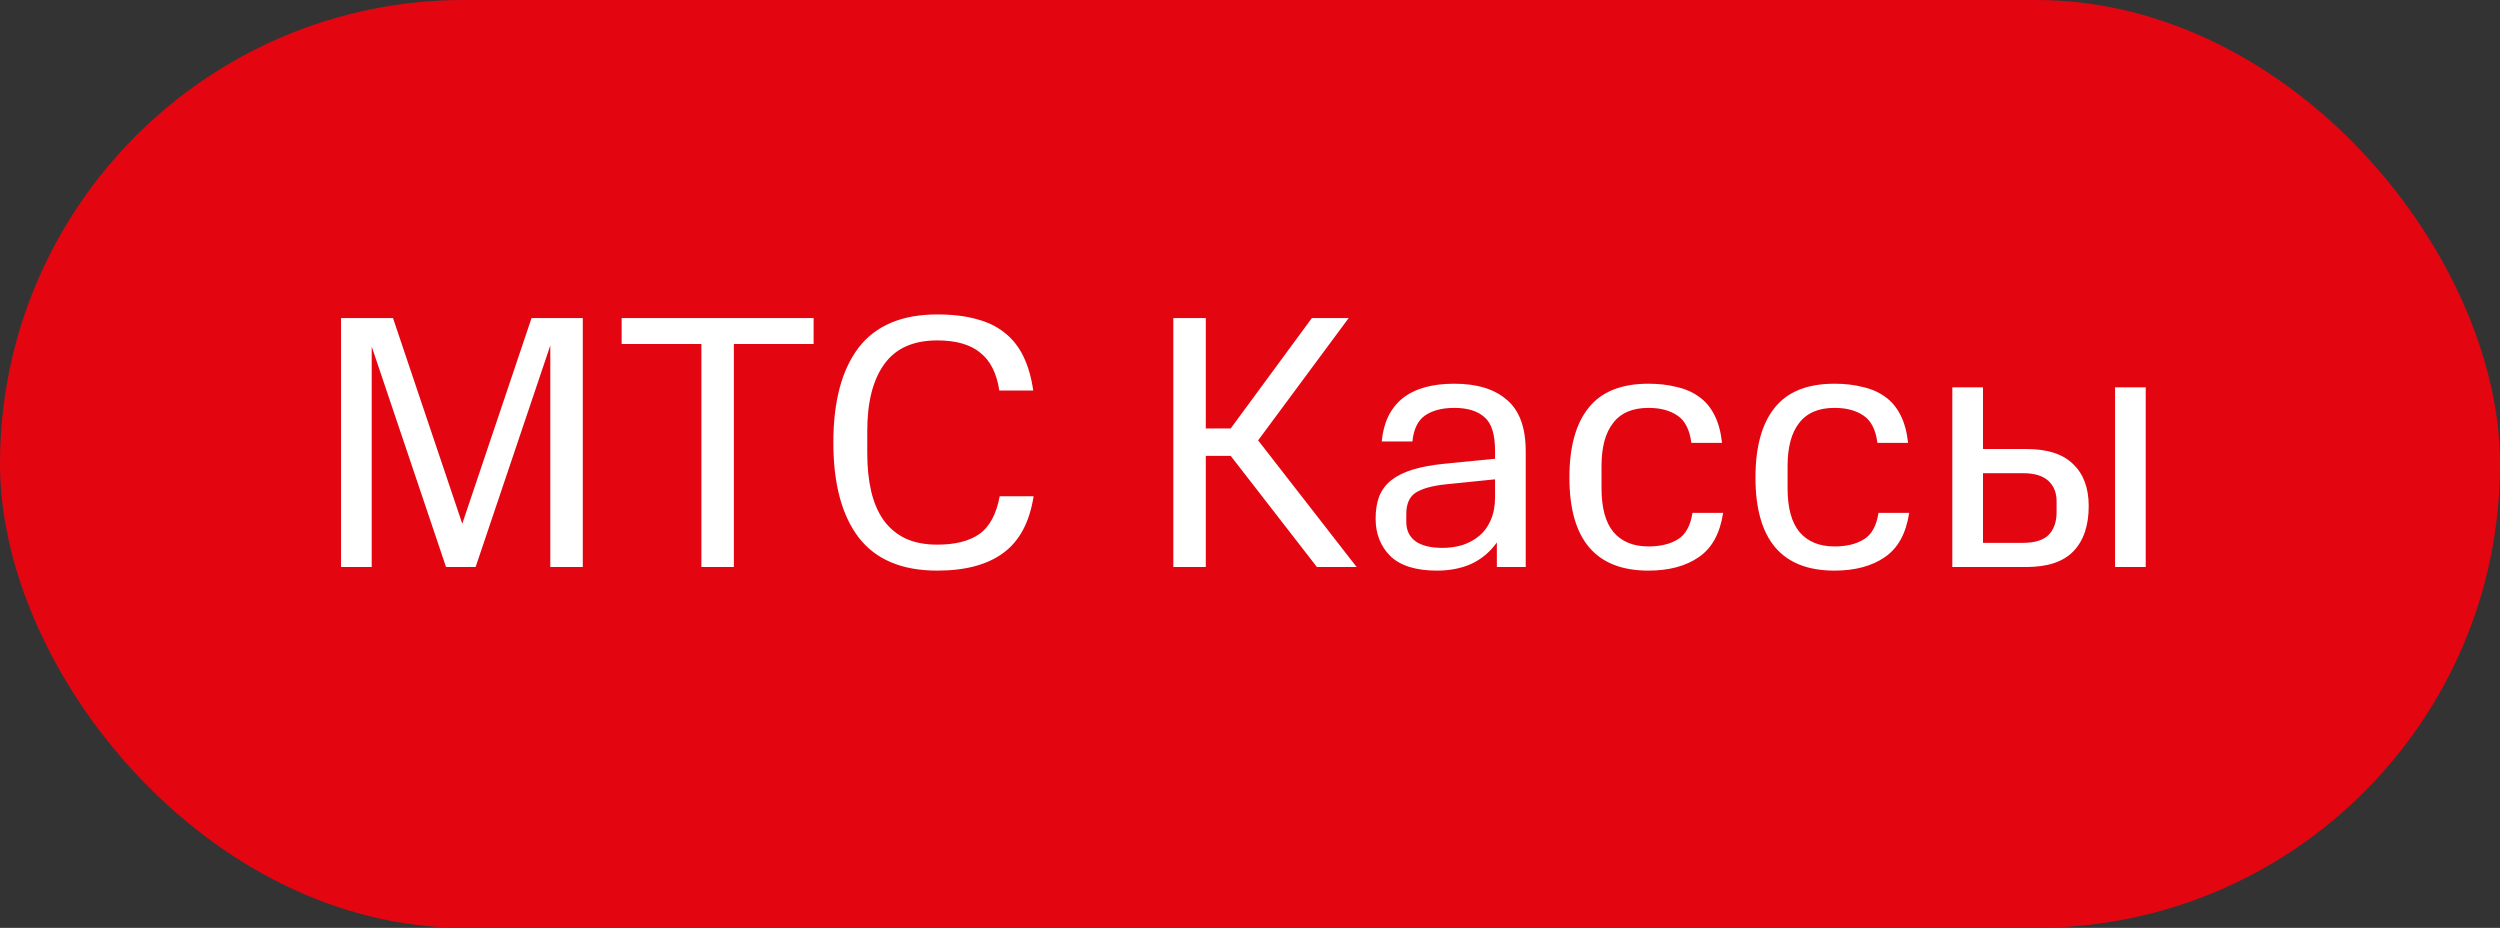
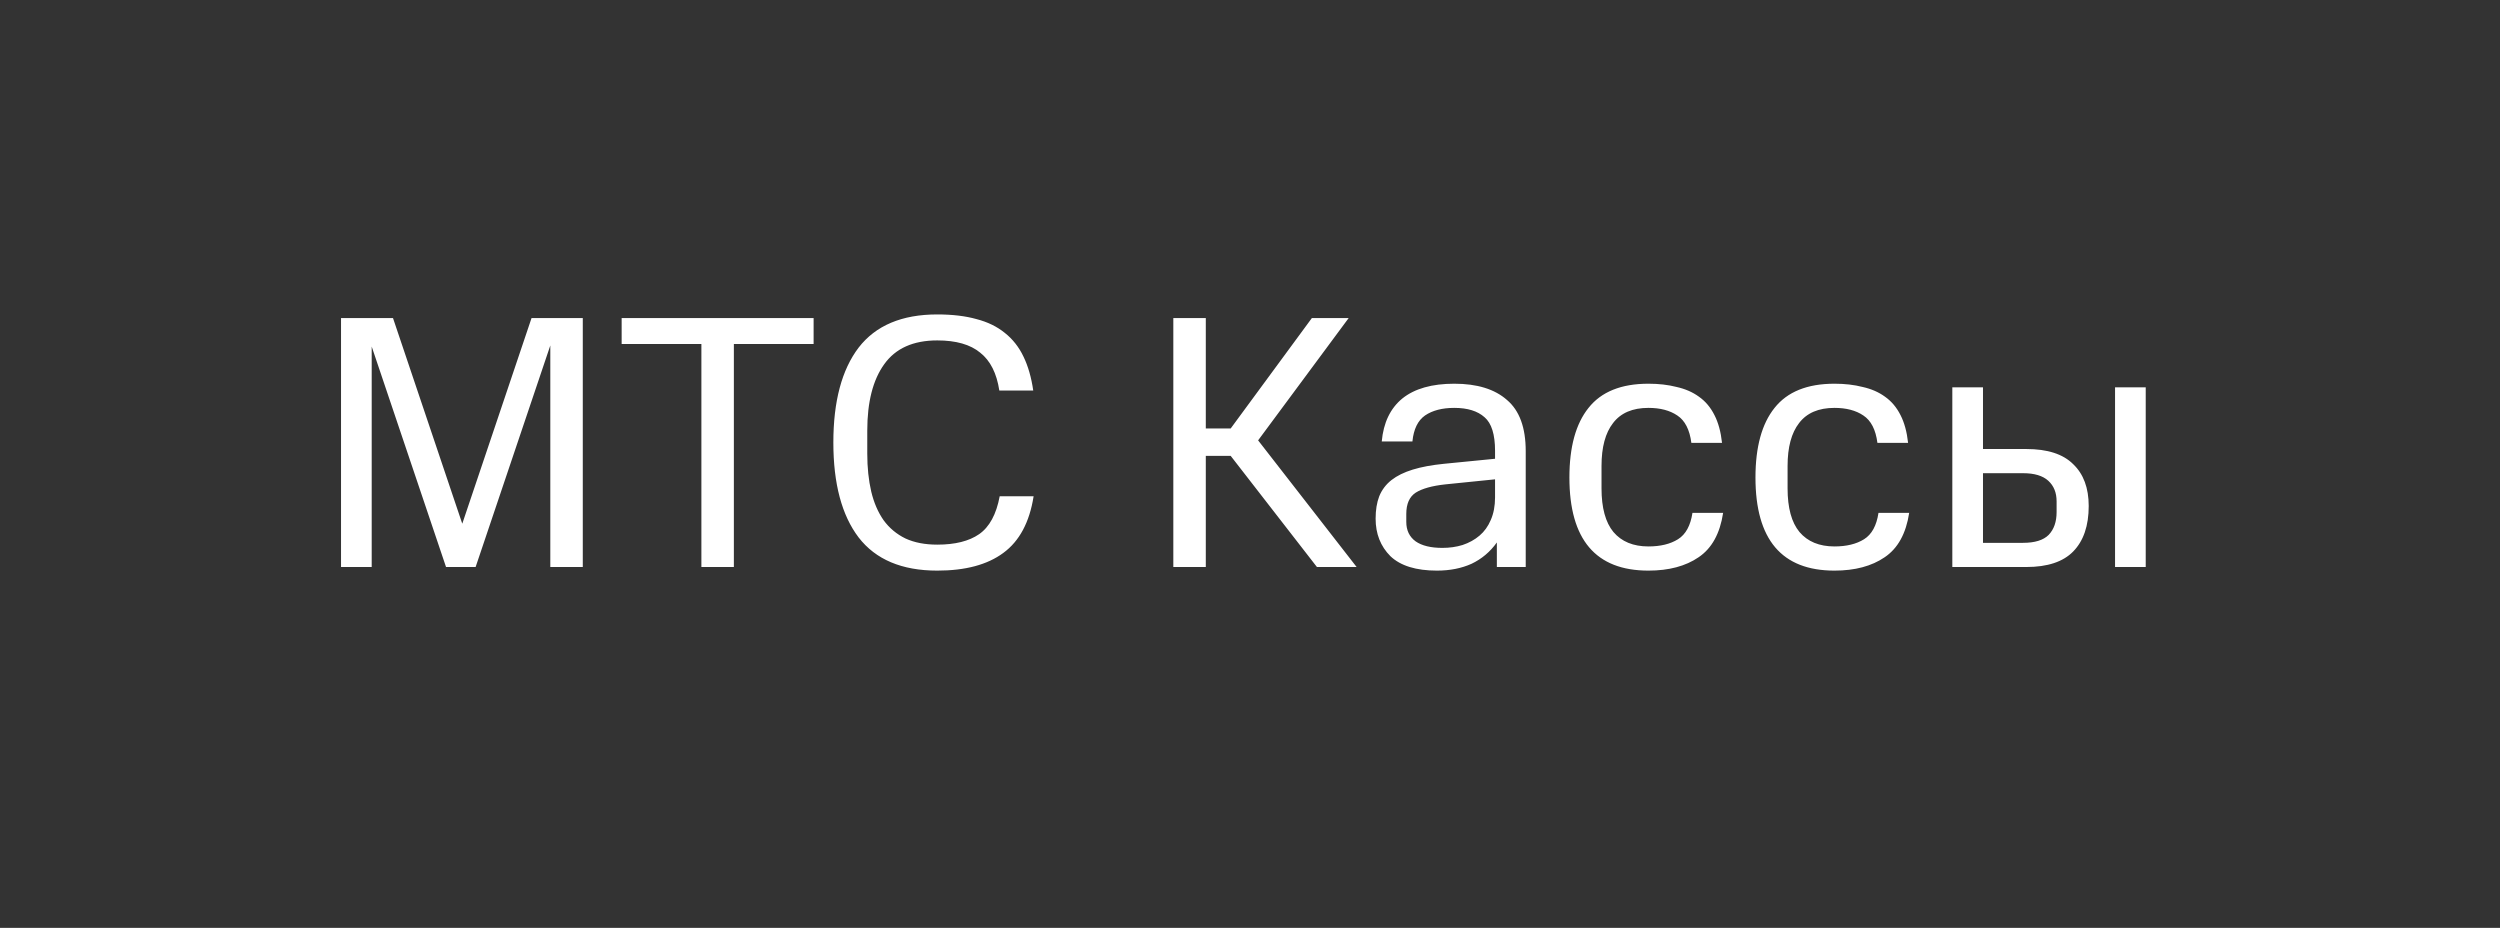
<svg xmlns="http://www.w3.org/2000/svg" width="97" height="36" viewBox="0 0 97 36" fill="none">
  <rect x="0" y="0" width="97" height="36" fill="#333333" stroke="none" />
-   <rect width="97" height="36" rx="18" fill="#E30611" />
  <path d="M17.936 20.32L20.624 12.34H22.612V22H21.352V13.404L18.454 22H17.306L14.422 13.446V22H13.232V12.34H15.248L17.936 20.32ZM28.474 13.348V22H27.214V13.348H24.12V12.34H31.568V13.348H28.474ZM36.366 22.14C34.994 22.14 33.977 21.711 33.314 20.852C32.661 19.993 32.334 18.766 32.334 17.17C32.334 15.574 32.661 14.347 33.314 13.488C33.977 12.629 34.994 12.2 36.366 12.2C36.954 12.2 37.463 12.261 37.892 12.382C38.322 12.494 38.685 12.671 38.984 12.914C39.292 13.157 39.535 13.465 39.712 13.838C39.889 14.202 40.016 14.641 40.09 15.154H38.774C38.672 14.482 38.424 13.992 38.032 13.684C37.65 13.367 37.094 13.208 36.366 13.208C35.433 13.208 34.747 13.516 34.308 14.132C33.87 14.739 33.65 15.597 33.65 16.708V17.604C33.65 18.145 33.702 18.635 33.804 19.074C33.907 19.503 34.066 19.872 34.28 20.18C34.504 20.488 34.789 20.726 35.134 20.894C35.48 21.053 35.89 21.132 36.366 21.132C37.057 21.132 37.598 20.997 37.99 20.726C38.392 20.446 38.657 19.956 38.788 19.256H40.104C39.946 20.264 39.553 20.997 38.928 21.454C38.312 21.911 37.458 22.14 36.366 22.14ZM46.785 16.624H47.751L50.901 12.34H52.329L48.815 17.086L52.637 22H51.097L47.751 17.688H46.785V22H45.525V12.34H46.785V16.624ZM53.374 20.124C53.374 19.788 53.421 19.499 53.514 19.256C53.617 19.004 53.776 18.794 53.99 18.626C54.205 18.458 54.48 18.323 54.816 18.22C55.152 18.117 55.553 18.043 56.02 17.996L58.008 17.8V17.492C58.008 16.857 57.873 16.423 57.602 16.19C57.331 15.947 56.94 15.826 56.426 15.826C55.959 15.826 55.581 15.924 55.292 16.12C55.012 16.316 54.849 16.652 54.802 17.128H53.612C53.678 16.4 53.944 15.845 54.41 15.462C54.886 15.079 55.558 14.888 56.426 14.888C57.313 14.888 57.994 15.098 58.47 15.518C58.956 15.929 59.198 16.591 59.198 17.506V22H58.078V21.048C57.817 21.412 57.49 21.687 57.098 21.874C56.706 22.051 56.258 22.14 55.754 22.14C54.942 22.14 54.34 21.953 53.948 21.58C53.566 21.197 53.374 20.712 53.374 20.124ZM55.964 21.258C56.244 21.258 56.505 21.221 56.748 21.146C57 21.062 57.219 20.941 57.406 20.782C57.593 20.623 57.737 20.423 57.84 20.18C57.952 19.928 58.008 19.634 58.008 19.298V18.598L56.076 18.794C55.563 18.85 55.18 18.957 54.928 19.116C54.685 19.275 54.564 19.55 54.564 19.942V20.25C54.564 20.577 54.685 20.829 54.928 21.006C55.171 21.174 55.516 21.258 55.964 21.258ZM66.857 19.9C66.735 20.703 66.418 21.277 65.905 21.622C65.401 21.967 64.752 22.14 63.959 22.14C61.915 22.14 60.893 20.936 60.893 18.528C60.893 17.343 61.14 16.442 61.635 15.826C62.129 15.201 62.904 14.888 63.959 14.888C64.36 14.888 64.724 14.93 65.051 15.014C65.387 15.089 65.676 15.215 65.919 15.392C66.171 15.569 66.371 15.807 66.521 16.106C66.67 16.395 66.768 16.755 66.815 17.184H65.625C65.559 16.671 65.377 16.316 65.079 16.12C64.789 15.924 64.416 15.826 63.959 15.826C63.343 15.826 62.885 16.022 62.587 16.414C62.288 16.797 62.139 17.352 62.139 18.08V18.948C62.139 19.704 62.293 20.269 62.601 20.642C62.918 21.015 63.371 21.202 63.959 21.202C64.425 21.202 64.808 21.109 65.107 20.922C65.405 20.735 65.592 20.395 65.667 19.9H66.857ZM74.076 19.9C73.954 20.703 73.637 21.277 73.124 21.622C72.62 21.967 71.971 22.14 71.177 22.14C69.133 22.14 68.112 20.936 68.112 18.528C68.112 17.343 68.359 16.442 68.853 15.826C69.348 15.201 70.123 14.888 71.177 14.888C71.579 14.888 71.943 14.93 72.269 15.014C72.606 15.089 72.895 15.215 73.138 15.392C73.389 15.569 73.59 15.807 73.74 16.106C73.889 16.395 73.987 16.755 74.034 17.184H72.844C72.778 16.671 72.596 16.316 72.297 16.12C72.008 15.924 71.635 15.826 71.177 15.826C70.561 15.826 70.104 16.022 69.805 16.414C69.507 16.797 69.358 17.352 69.358 18.08V18.948C69.358 19.704 69.511 20.269 69.82 20.642C70.137 21.015 70.59 21.202 71.177 21.202C71.644 21.202 72.027 21.109 72.326 20.922C72.624 20.735 72.811 20.395 72.885 19.9H74.076ZM75.75 15.028H76.94V17.422H78.62C79.442 17.422 80.048 17.618 80.44 18.01C80.841 18.393 81.042 18.934 81.042 19.634C81.042 20.399 80.841 20.987 80.44 21.398C80.048 21.799 79.442 22 78.62 22H75.75V15.028ZM79.796 19.452C79.796 19.116 79.689 18.85 79.474 18.654C79.26 18.458 78.933 18.36 78.494 18.36H76.94V21.062H78.494C78.951 21.062 79.283 20.959 79.488 20.754C79.694 20.539 79.796 20.245 79.796 19.872V19.452ZM82.064 22V15.028H83.254V22H82.064Z" fill="white" />
</svg>